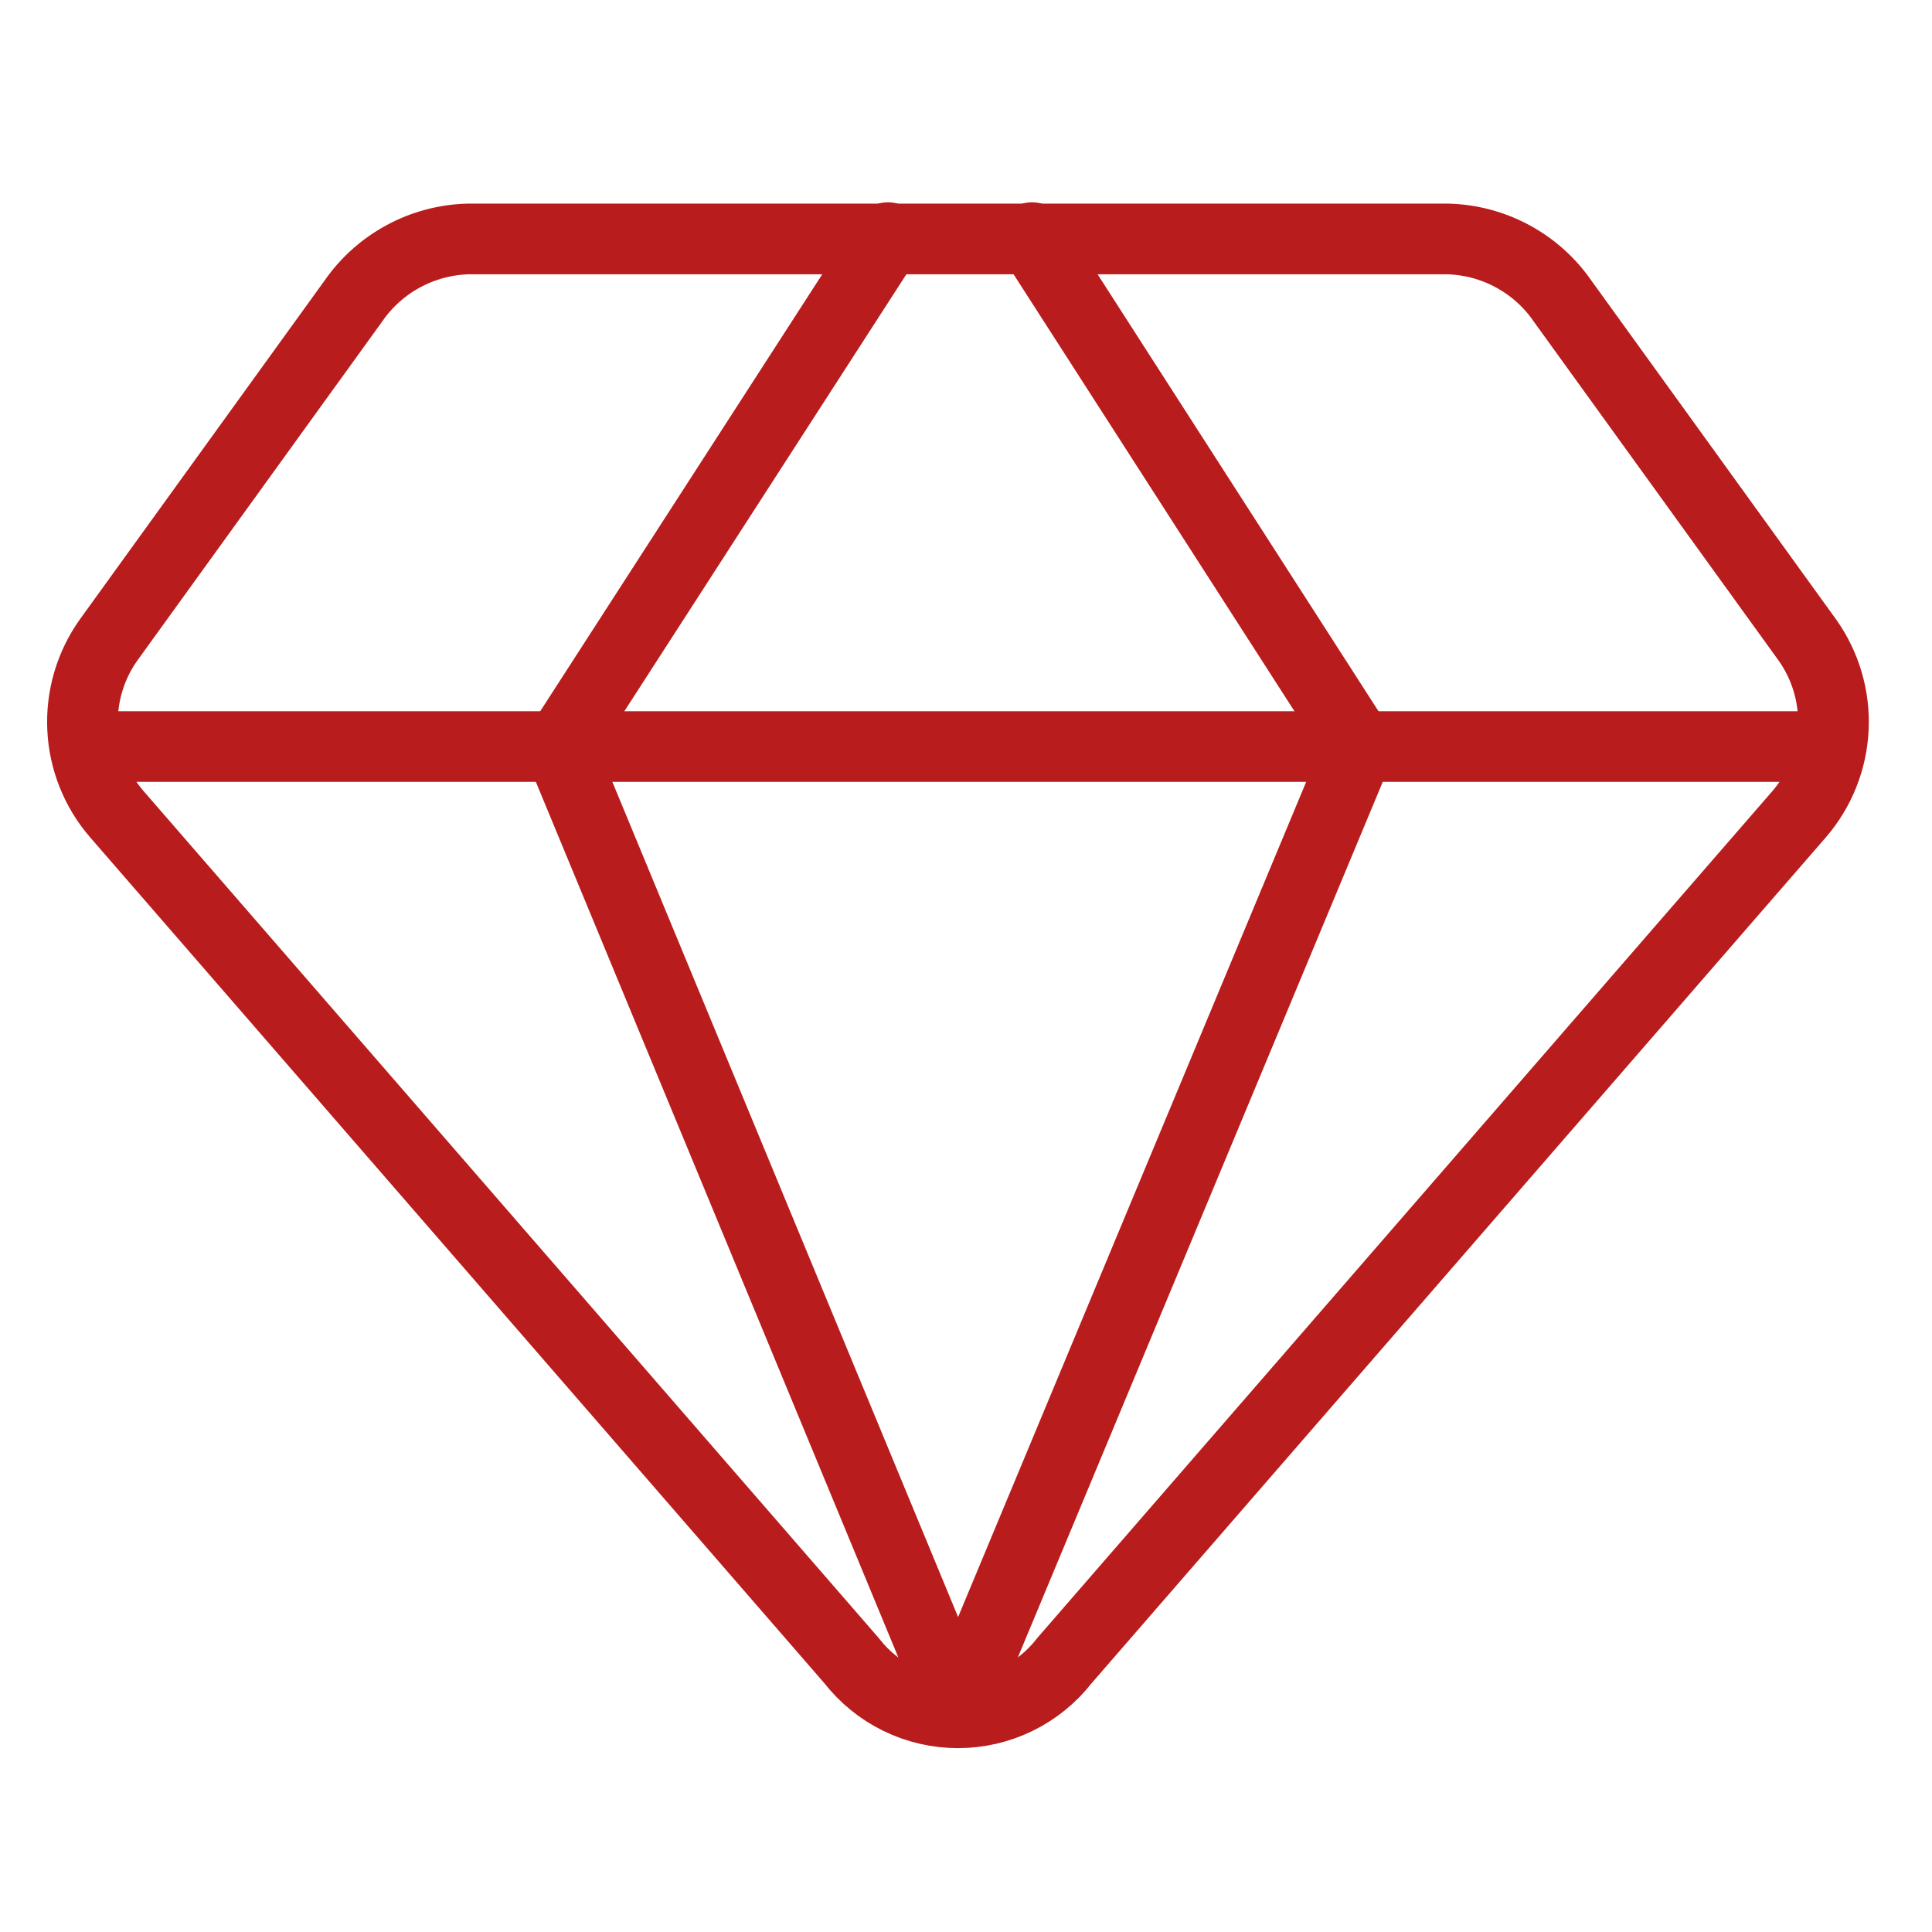
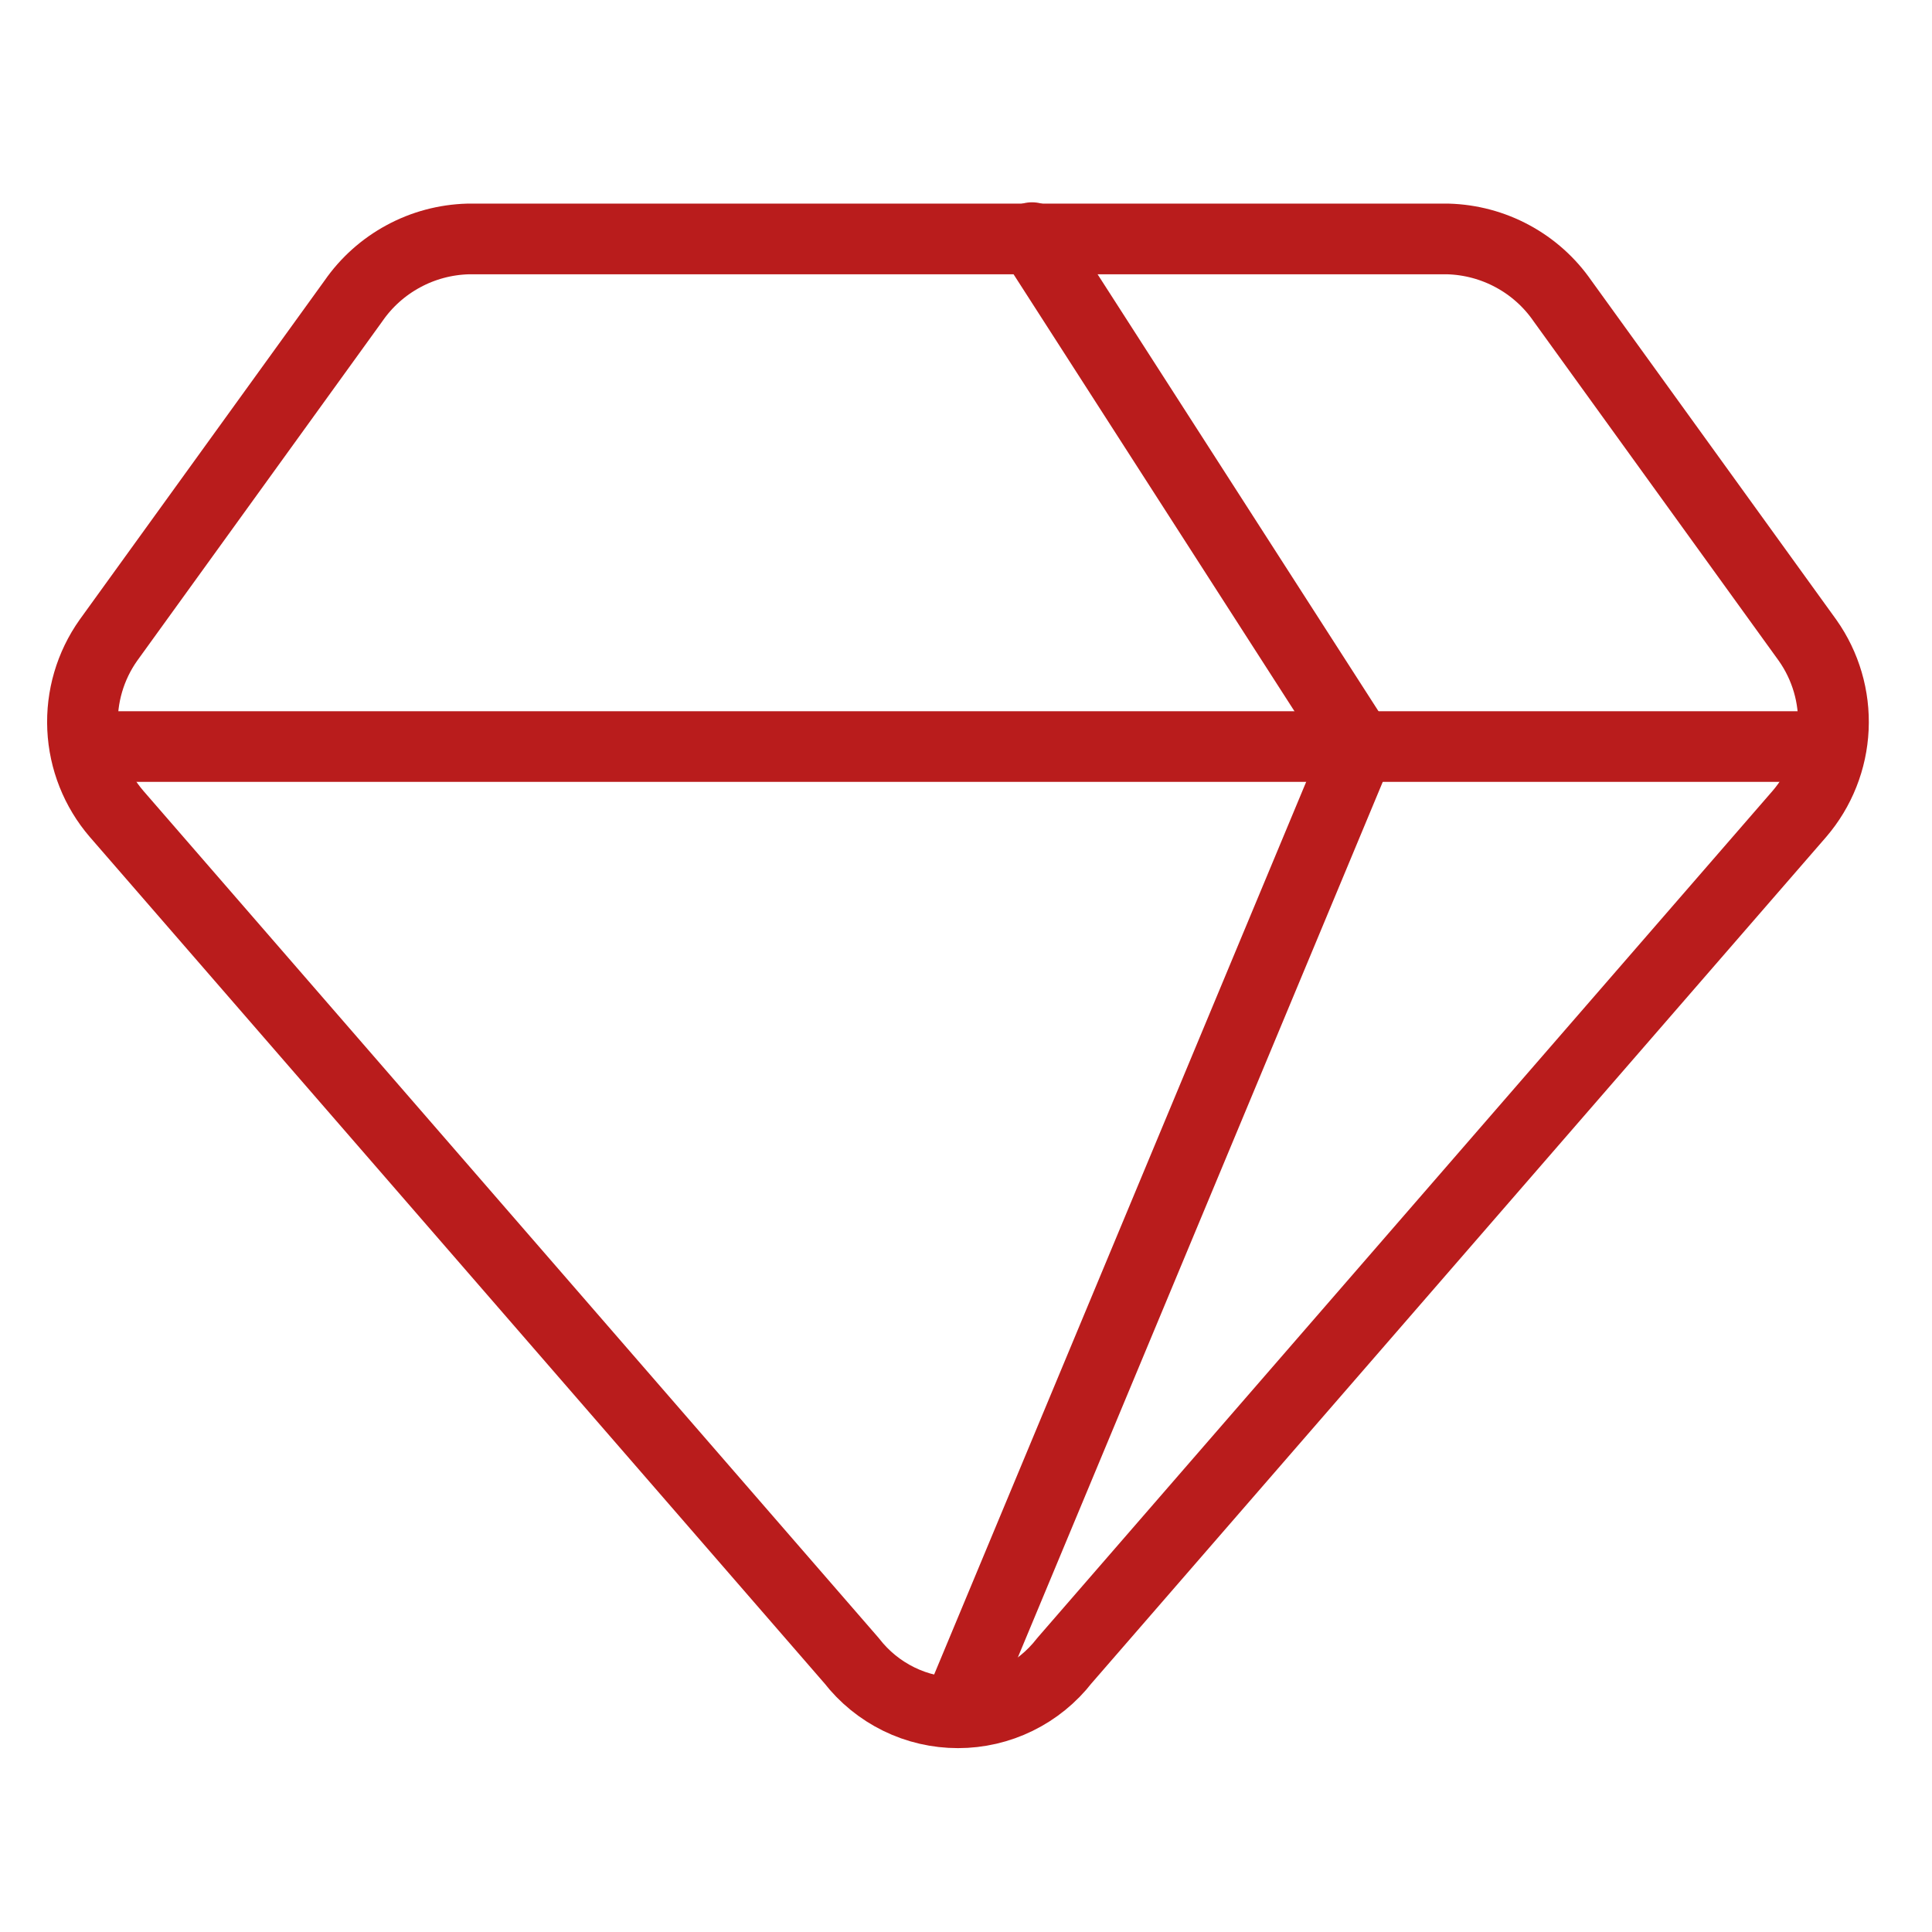
<svg xmlns="http://www.w3.org/2000/svg" width="41" height="41" İnceleBox="0 0 41 41" fill="none">
  <path d="M30.73 5.071H9.93C9.45 5.085 8.98 5.21 8.559 5.439C8.137 5.667 7.774 5.991 7.501 6.386L2.301 13.586C1.915 14.131 1.722 14.79 1.753 15.458C1.784 16.126 2.037 16.764 2.473 17.271L18.073 35.243C18.34 35.587 18.682 35.865 19.073 36.057C19.464 36.249 19.894 36.348 20.33 36.348C20.765 36.348 21.195 36.249 21.586 36.057C21.978 35.865 22.32 35.587 22.587 35.243L38.187 17.271C38.622 16.764 38.875 16.126 38.906 15.458C38.937 14.79 38.744 14.131 38.358 13.586L33.158 6.386C32.885 5.991 32.523 5.667 32.101 5.439C31.679 5.21 31.209 5.085 30.73 5.071V5.071Z" stroke="#b91c1c" stroke-width="1.5" stroke-linecap="round" stroke-linejoin="round" />
-   <path d="M18.844 5.043L11.873 15.843L20.33 36.271" stroke="#b91c1c" stroke-width="1.5" stroke-linecap="round" stroke-linejoin="round" />
  <path d="M21.901 5.043L28.844 15.843L20.33 36.271" stroke="#b91c1c" stroke-width="1.5" stroke-linecap="round" stroke-linejoin="round" />
  <path d="M1.815 15.843H38.844" stroke="#b91c1c" stroke-width="1.5" stroke-linecap="round" stroke-linejoin="round" />
</svg>